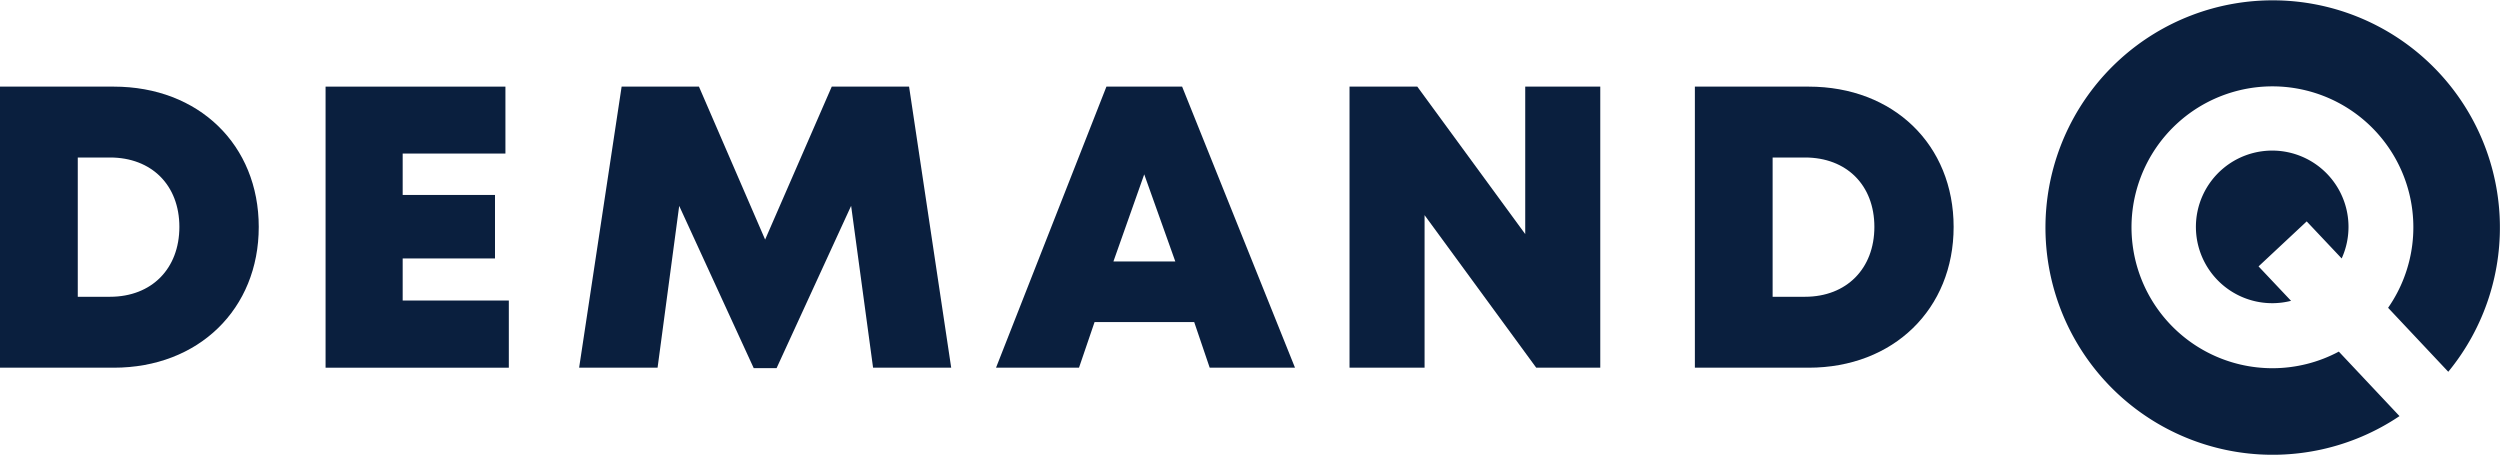
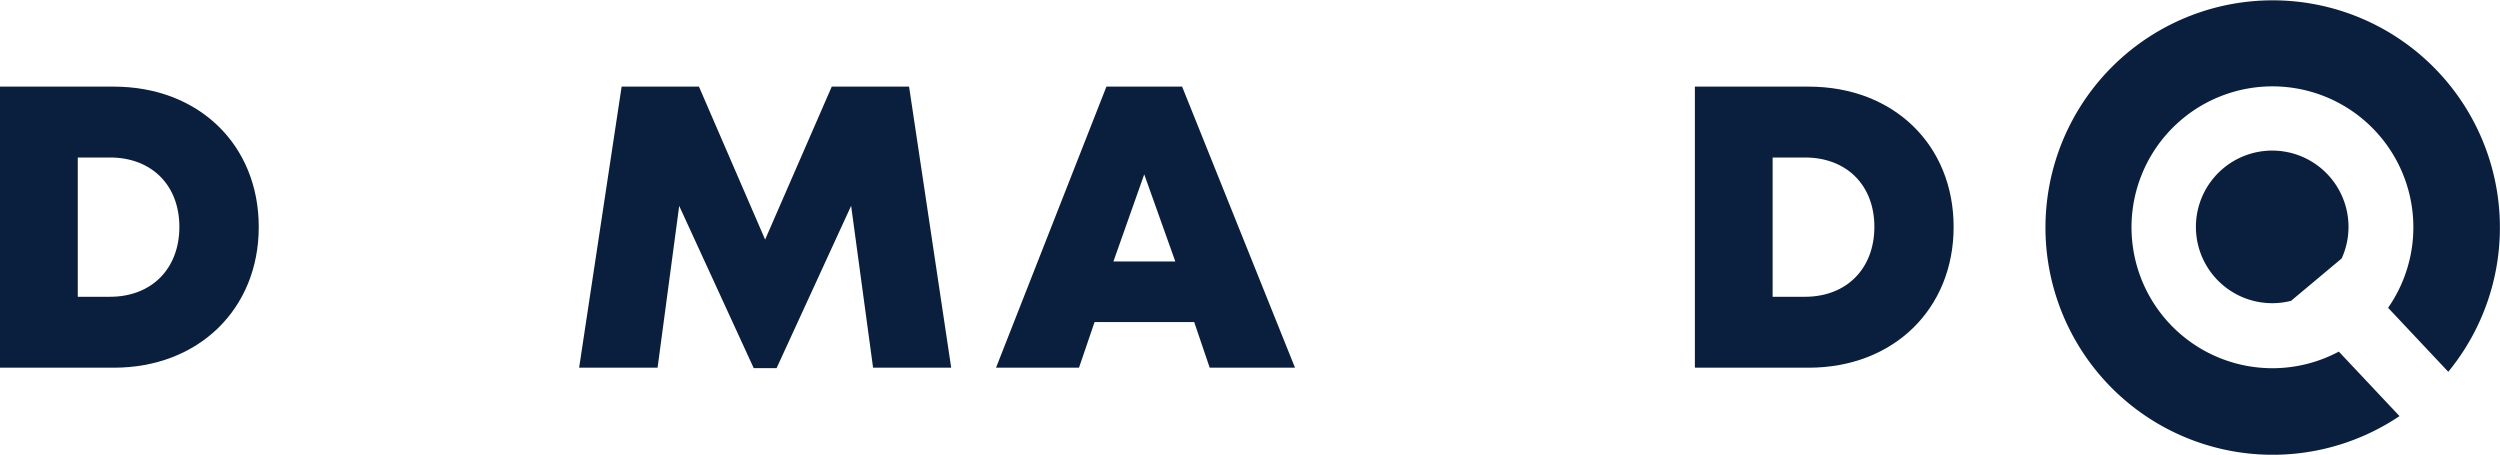
<svg xmlns="http://www.w3.org/2000/svg" viewBox="0 0 1000 181.91">
  <defs>
    <style>.cls-1{fill:#0a1f3e;}</style>
  </defs>
  <title>QBlue</title>
  <g id="Layer_2" data-name="Layer 2">
    <g id="Layer_1-2" data-name="Layer 1">
      <path class="cls-1" d="M45.5,34.65H0V147.08H45.5c33.95,0,58-23.5,58-56.3S79.54,34.65,45.5,34.65ZM44,118.71H31.11V63H44c16.65,0,27.75,11.08,27.75,27.76S60.69,118.71,44,118.71Z" />
-       <polygon class="cls-1" points="161.07 103.38 198 103.38 198 77.98 161.07 77.98 161.07 61.42 202.17 61.42 202.17 34.65 130.23 34.65 130.23 147.08 203.53 147.08 203.53 120.21 161.07 120.21 161.07 103.38" />
      <polygon class="cls-1" points="332.7 34.65 306.05 95.83 279.58 34.65 248.65 34.65 231.65 147.08 263.03 147.08 271.68 82.36 301.49 147.26 310.63 147.26 340.45 82.33 349.23 147.08 380.48 147.08 363.63 34.65 332.7 34.65" />
      <path class="cls-1" d="M442.57,34.65,398.41,147.08H431.6l6.23-18.26h39.85l6.2,18.26H518L472.85,34.65Zm2.8,69.93,12.32-34.84,12.43,34.84Z" />
-       <polygon class="cls-1" points="610.09 93.63 566.92 34.65 539.81 34.65 539.81 147.08 569.83 147.08 569.83 86.06 614.49 147.08 640.11 147.08 640.11 34.65 610.09 34.65 610.09 93.63" />
      <path class="cls-1" d="M723.45,34.65h-45.5V147.08h45.5c33.95,0,58-23.5,58-56.3S757.49,34.65,723.45,34.65ZM722,118.71H709.05V63H722c16.65,0,27.75,11.08,27.75,27.76S738.63,118.71,722,118.71Z" />
      <path class="cls-1" d="M979.31,148.71a90.89,90.89,0,1,0-19.51,17.73l-24.27-25.8a56.37,56.37,0,1,1,19.71-17.52Z" />
-       <path class="cls-1" d="M936.67,103.38a30.52,30.52,0,1,0-20.25,16.95l-13-13.77,19.26-18Z" />
+       <path class="cls-1" d="M936.67,103.38a30.52,30.52,0,1,0-20.25,16.95Z" />
    </g>
  </g>
</svg>